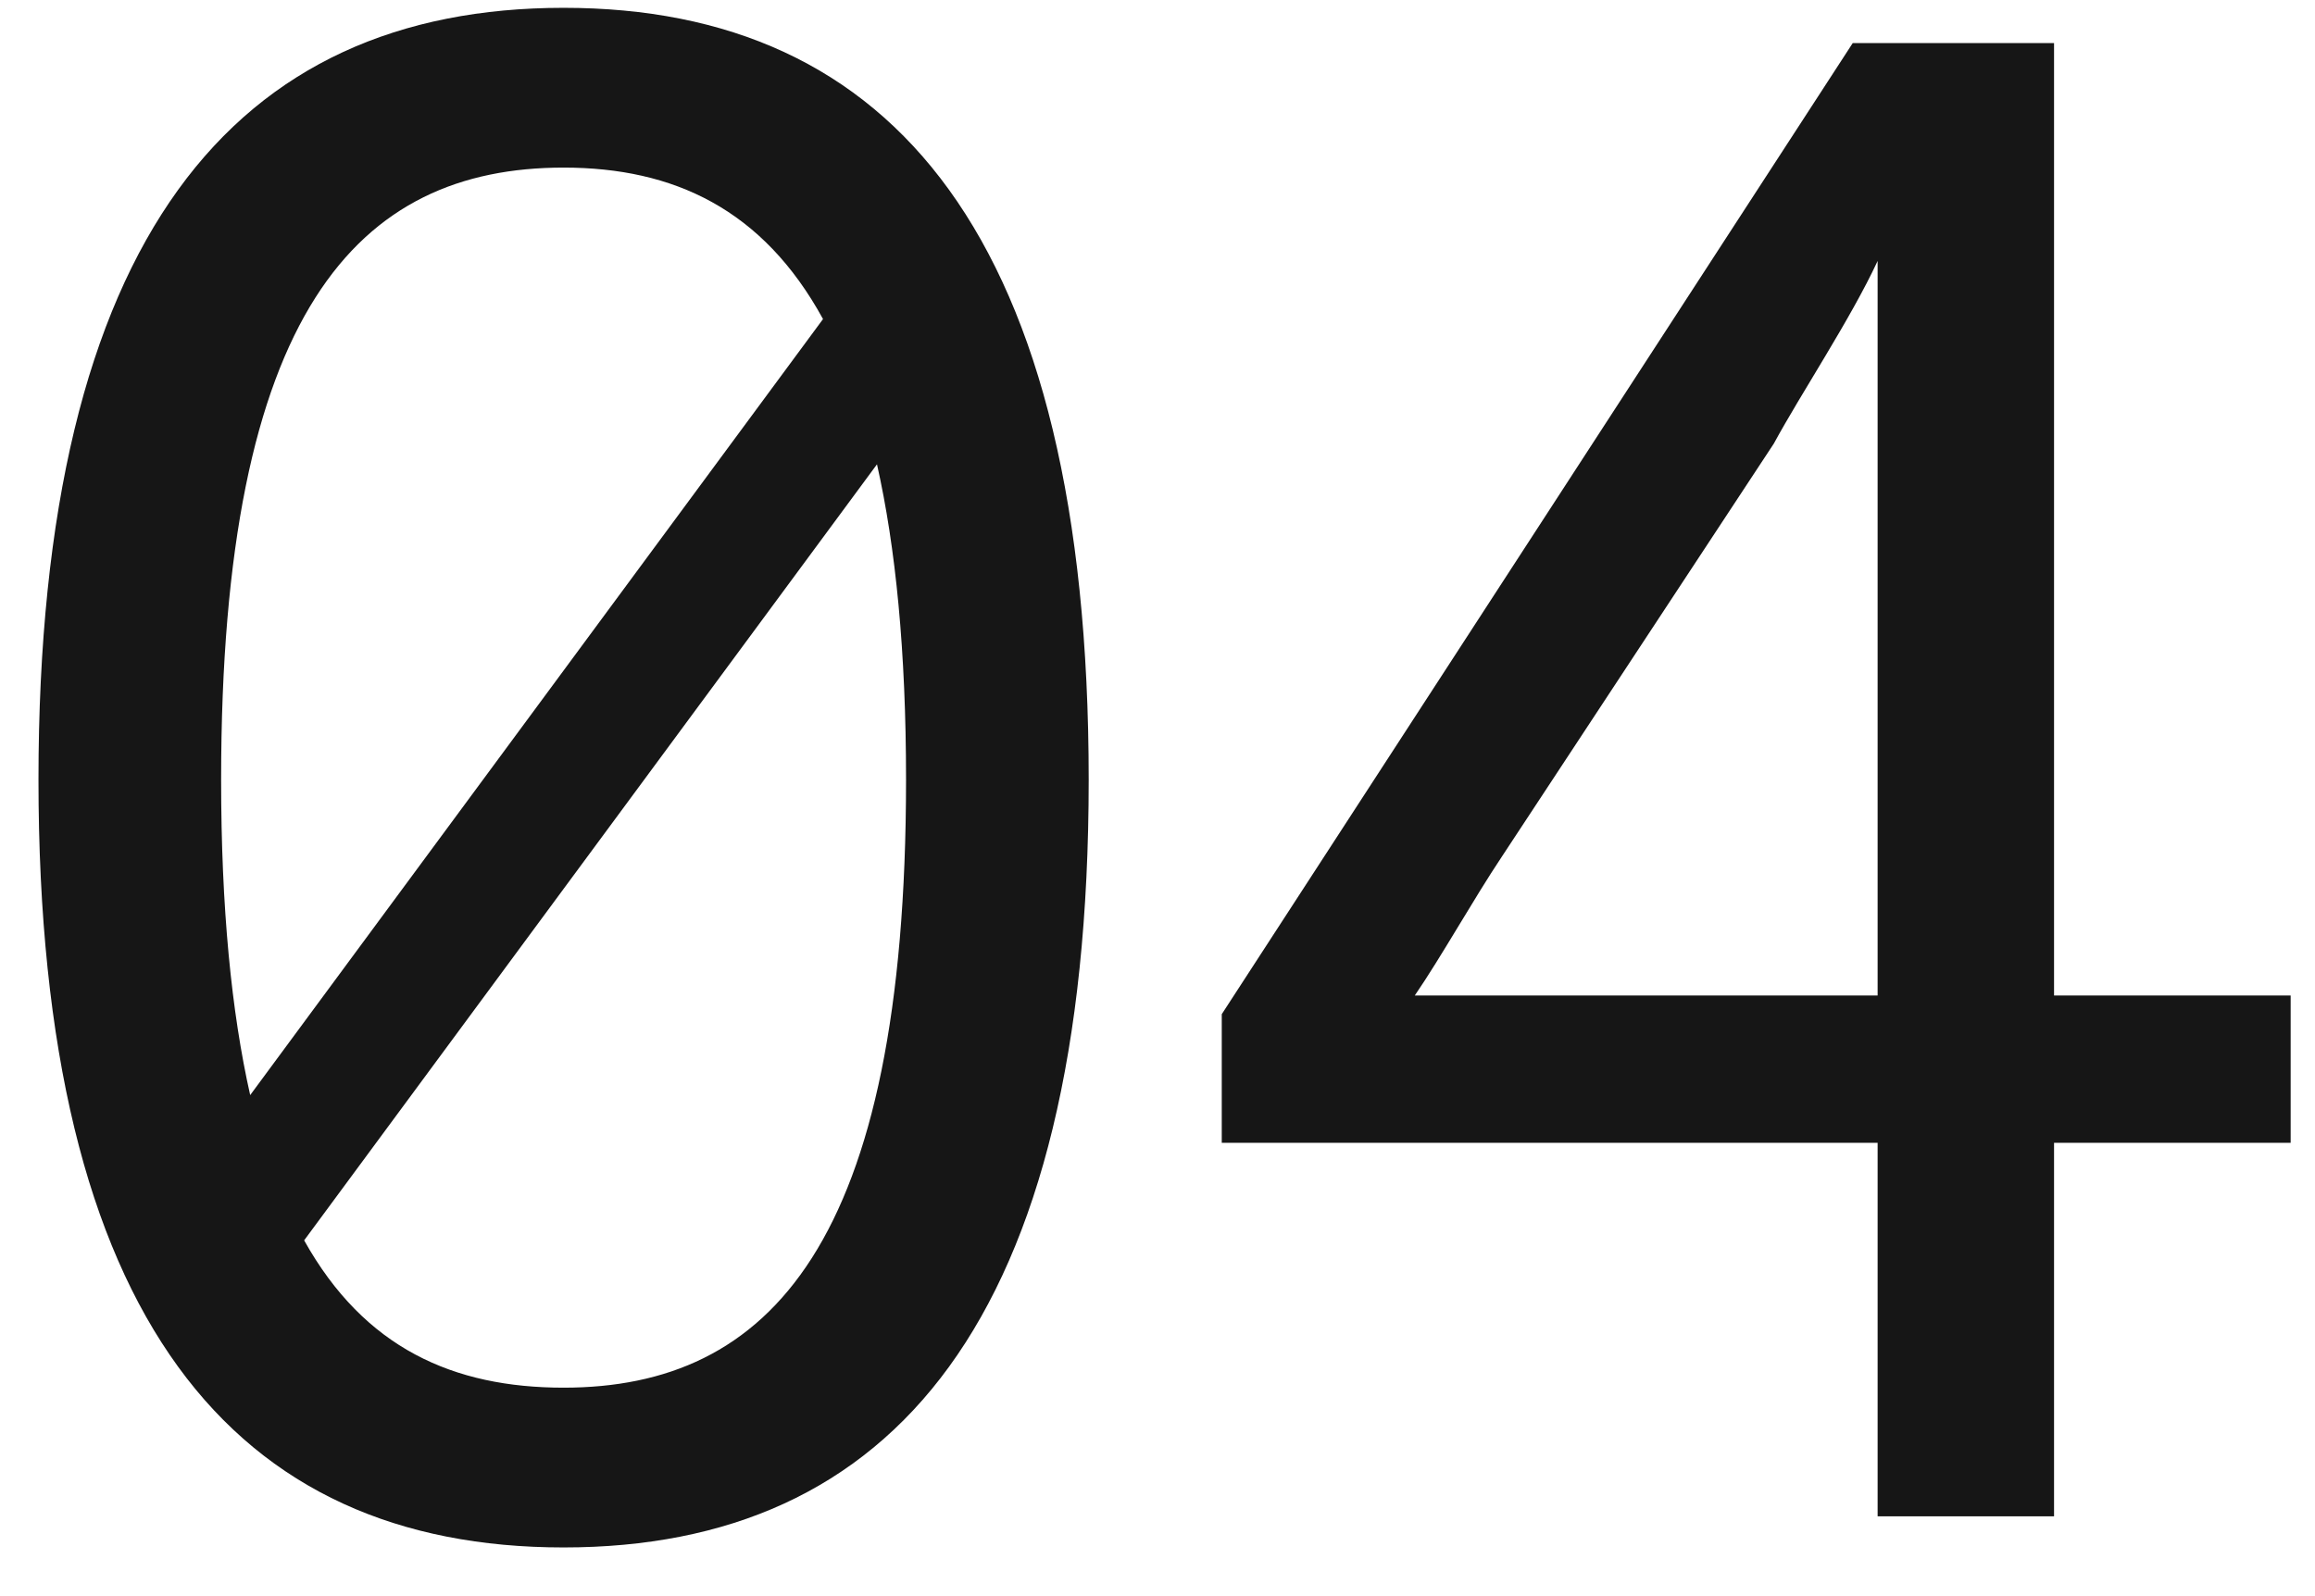
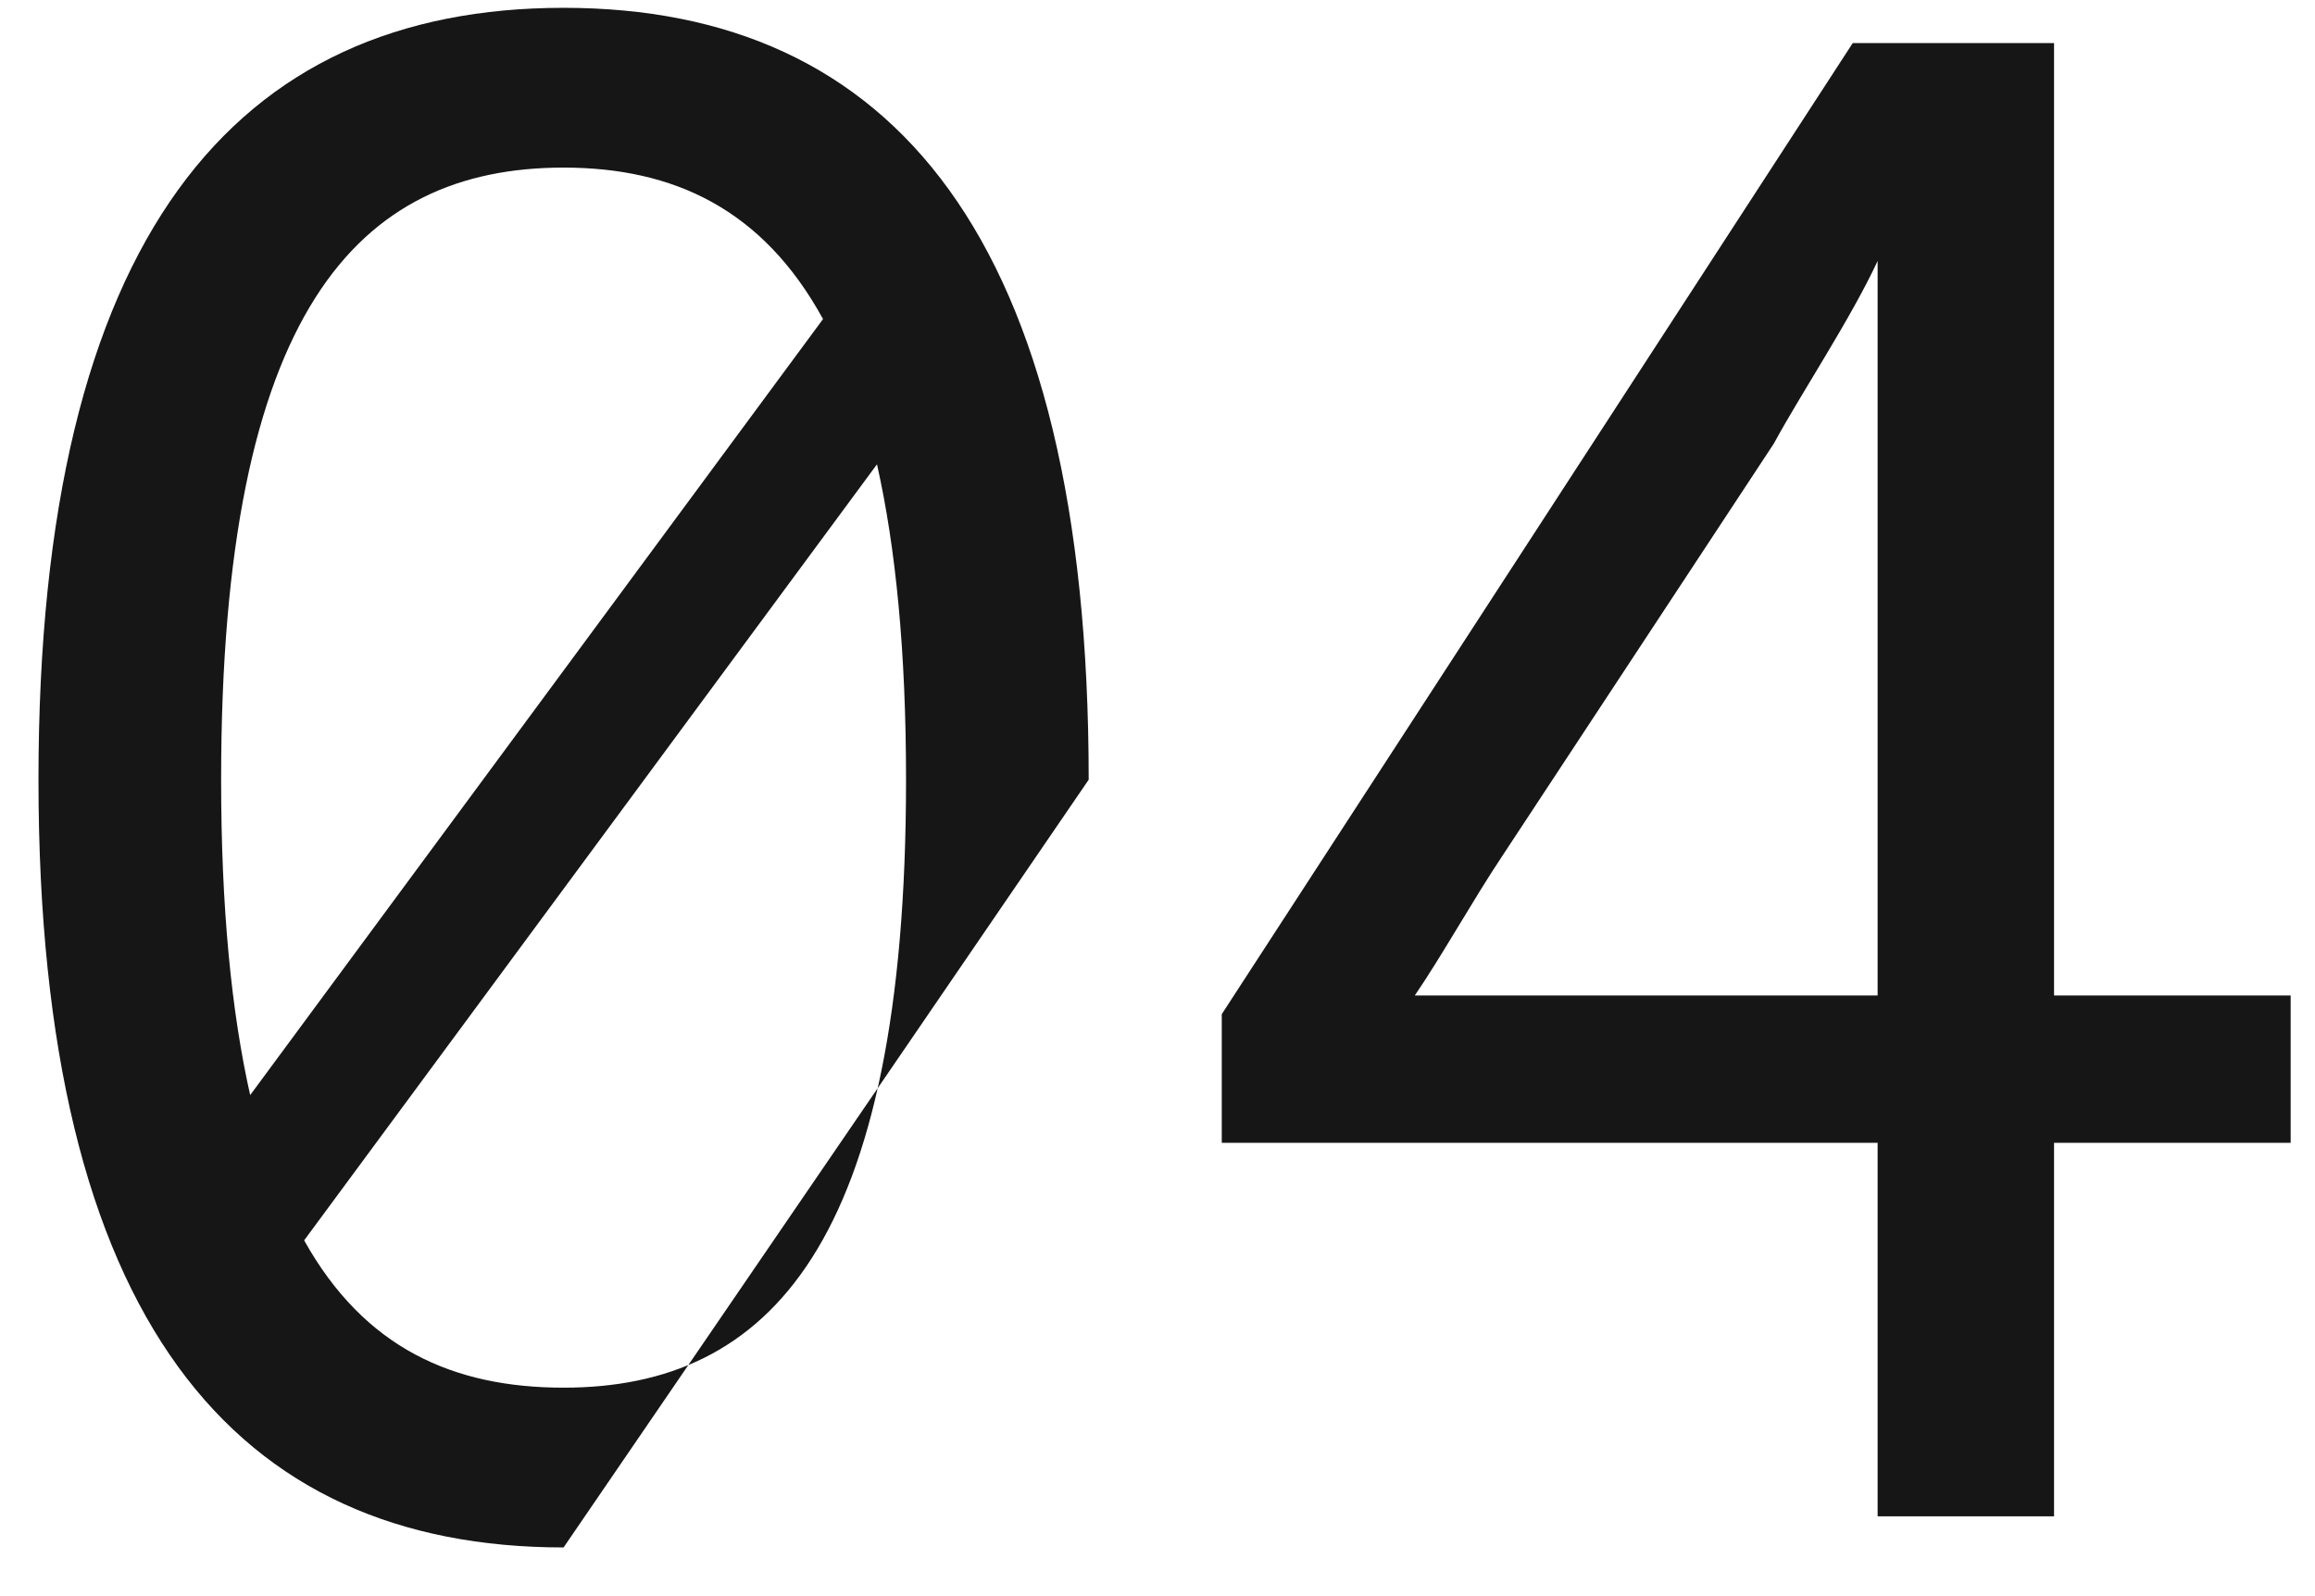
<svg xmlns="http://www.w3.org/2000/svg" width="29" height="20" viewBox="0 0 29 20" fill="none">
-   <path d="M7.06 19.39C2.952 19.39 0.482 16.556 0.482 9.77C0.482 2.958 2.952 0.098 7.06 0.098C11.168 0.098 13.638 2.958 13.638 9.77C13.638 16.556 11.168 19.39 7.06 19.39ZM7.06 17.388C9.634 17.388 11.35 15.594 11.35 9.77C11.35 8.158 11.22 6.858 10.986 5.818L3.81 15.542C4.564 16.894 5.682 17.388 7.06 17.388ZM2.77 9.77C2.77 11.382 2.9 12.682 3.134 13.722L10.31 3.998C9.556 2.62 8.438 2.1 7.06 2.1C4.486 2.1 2.77 3.894 2.77 9.77ZM28.695 14.32H25.731V19H23.521V14.32H15.305V12.708L23.209 0.54H25.731V12.474H28.695V14.32ZM23.521 3.27C23.183 3.998 22.559 4.934 22.221 5.558L18.815 10.732C18.451 11.278 18.061 11.98 17.723 12.474H23.521V3.27Z" fill="#161616" />
+   <path d="M7.06 19.39C2.952 19.39 0.482 16.556 0.482 9.77C0.482 2.958 2.952 0.098 7.06 0.098C11.168 0.098 13.638 2.958 13.638 9.77ZM7.06 17.388C9.634 17.388 11.35 15.594 11.35 9.77C11.35 8.158 11.22 6.858 10.986 5.818L3.81 15.542C4.564 16.894 5.682 17.388 7.06 17.388ZM2.77 9.77C2.77 11.382 2.9 12.682 3.134 13.722L10.31 3.998C9.556 2.62 8.438 2.1 7.06 2.1C4.486 2.1 2.77 3.894 2.77 9.77ZM28.695 14.32H25.731V19H23.521V14.32H15.305V12.708L23.209 0.54H25.731V12.474H28.695V14.32ZM23.521 3.27C23.183 3.998 22.559 4.934 22.221 5.558L18.815 10.732C18.451 11.278 18.061 11.98 17.723 12.474H23.521V3.27Z" fill="#161616" />
</svg>